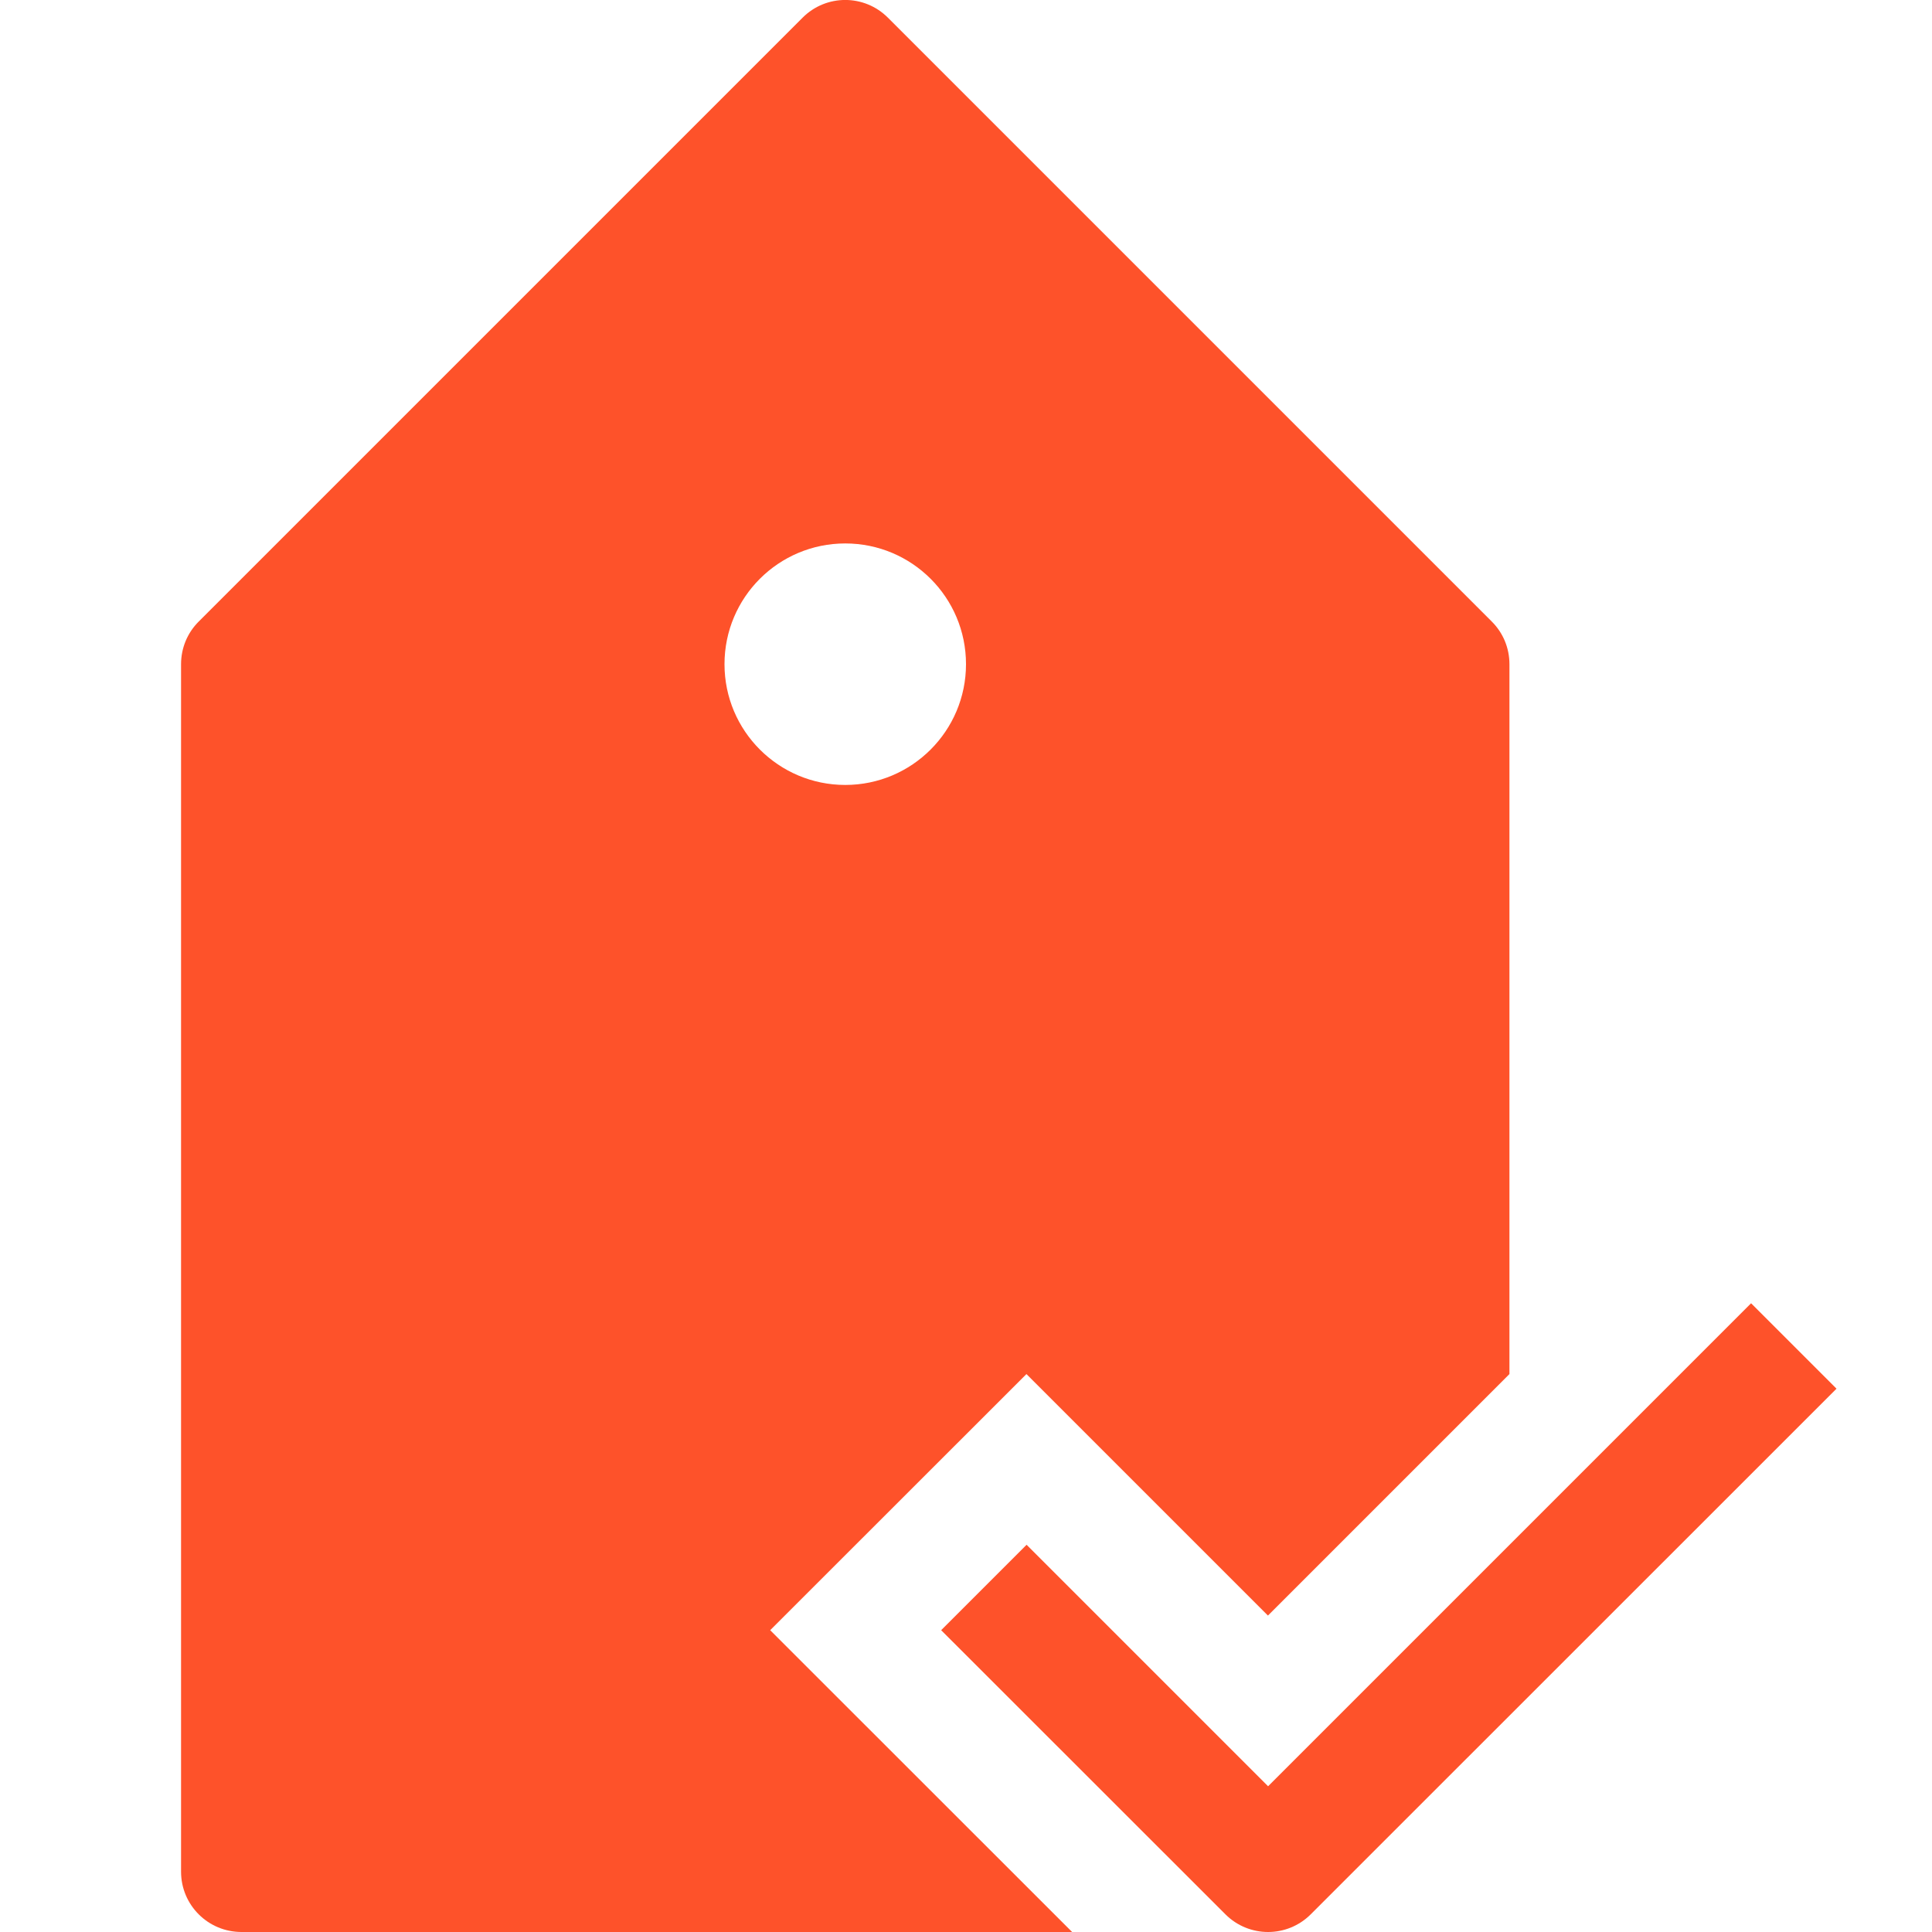
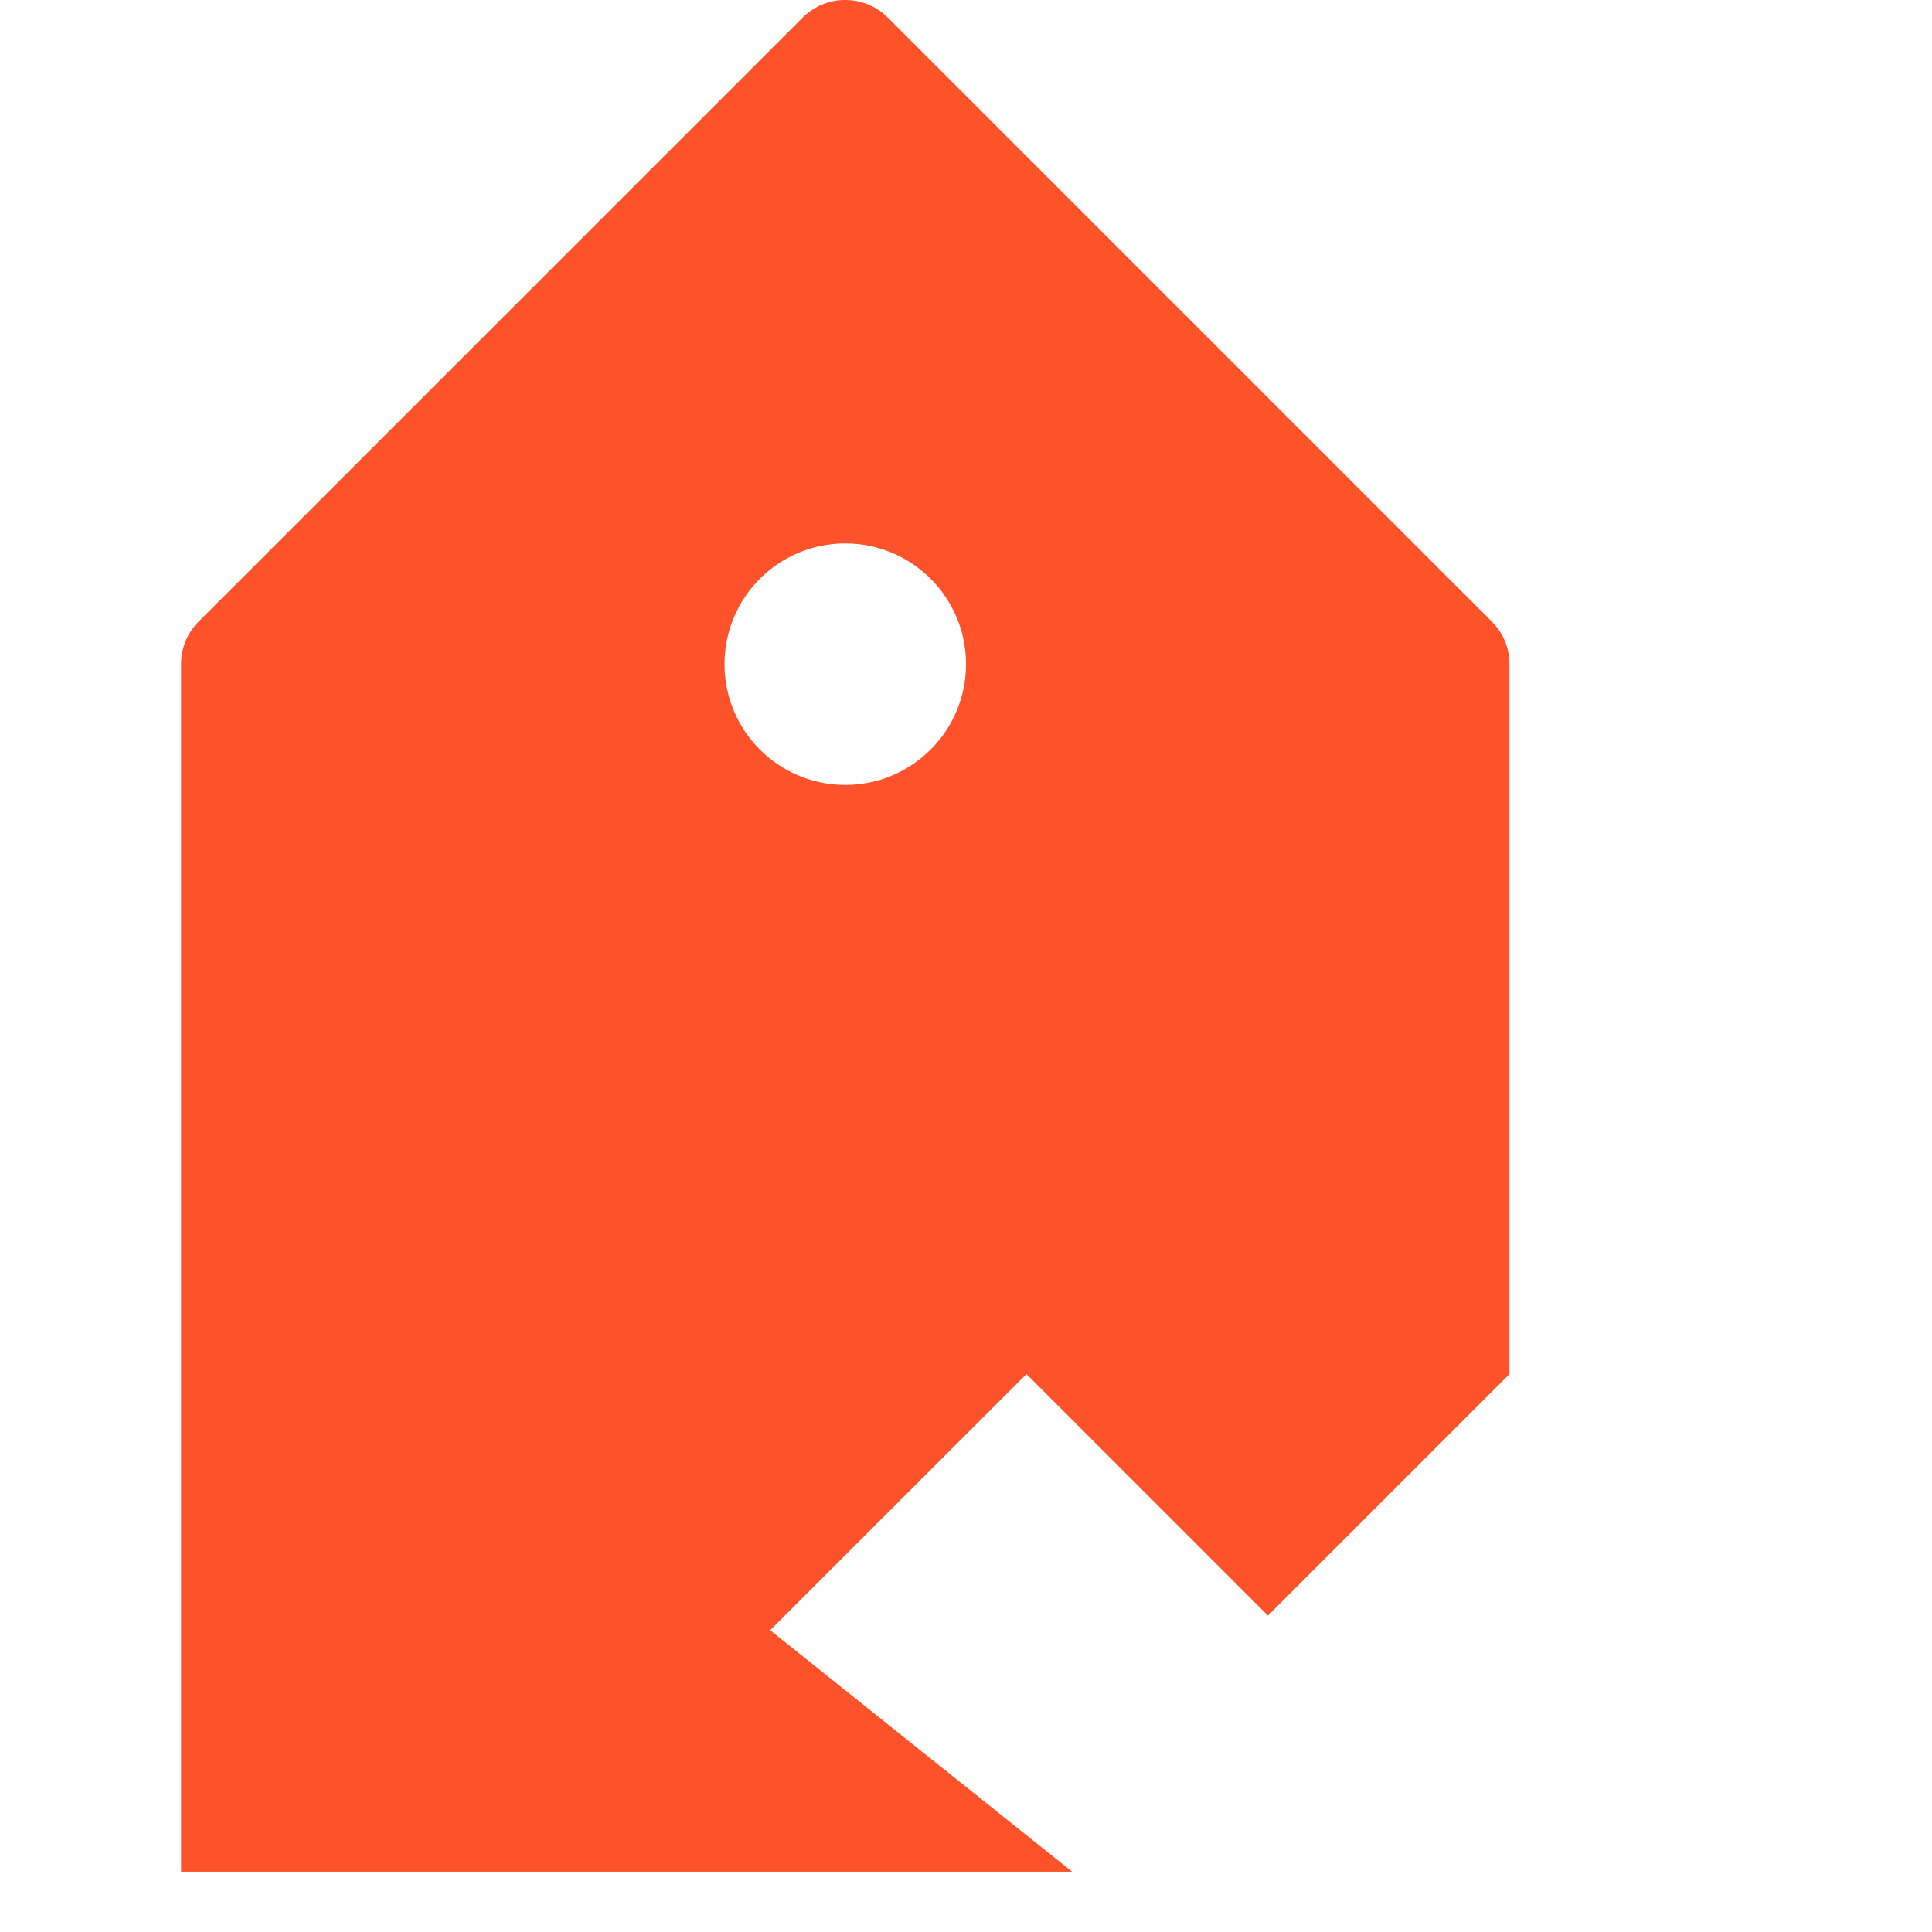
<svg xmlns="http://www.w3.org/2000/svg" fill="none" viewBox="0 0 14 14" height="14" width="14">
  <g clip-path="url(#clip0_9482_23020)">
-     <path fill="#FE522A" d="M5.581 11.813L7.438 9.957L9.188 11.707L10.938 9.957V4.813C10.938 4.696 10.892 4.585 10.809 4.503L6.434 0.128C6.263 -0.043 5.987 -0.043 5.816 0.128L1.441 4.503C1.358 4.585 1.312 4.696 1.312 4.813V13.563C1.312 13.805 1.508 14 1.75 14H7.769L5.581 11.813ZM5.25 4.813C5.25 4.329 5.642 3.938 6.125 3.938C6.608 3.938 7 4.329 7 4.813C7 5.296 6.608 5.688 6.125 5.688C5.642 5.688 5.25 5.296 5.25 4.813Z" />
-     <path fill="#FE522A" d="M9.189 14C9.077 14 8.965 13.957 8.88 13.872L6.82 11.813L7.439 11.194L9.189 12.944L12.689 9.444L13.308 10.063L9.498 13.872C9.413 13.957 9.301 14 9.189 14Z" />
+     <path fill="#FE522A" d="M5.581 11.813L7.438 9.957L9.188 11.707L10.938 9.957V4.813C10.938 4.696 10.892 4.585 10.809 4.503L6.434 0.128C6.263 -0.043 5.987 -0.043 5.816 0.128L1.441 4.503C1.358 4.585 1.312 4.696 1.312 4.813V13.563H7.769L5.581 11.813ZM5.25 4.813C5.25 4.329 5.642 3.938 6.125 3.938C6.608 3.938 7 4.329 7 4.813C7 5.296 6.608 5.688 6.125 5.688C5.642 5.688 5.25 5.296 5.25 4.813Z" />
  </g>
  <defs>
    <clipPath id="clip0_9482_23020">
      <rect fill="white" height="14" width="14" />
    </clipPath>
  </defs>
</svg>